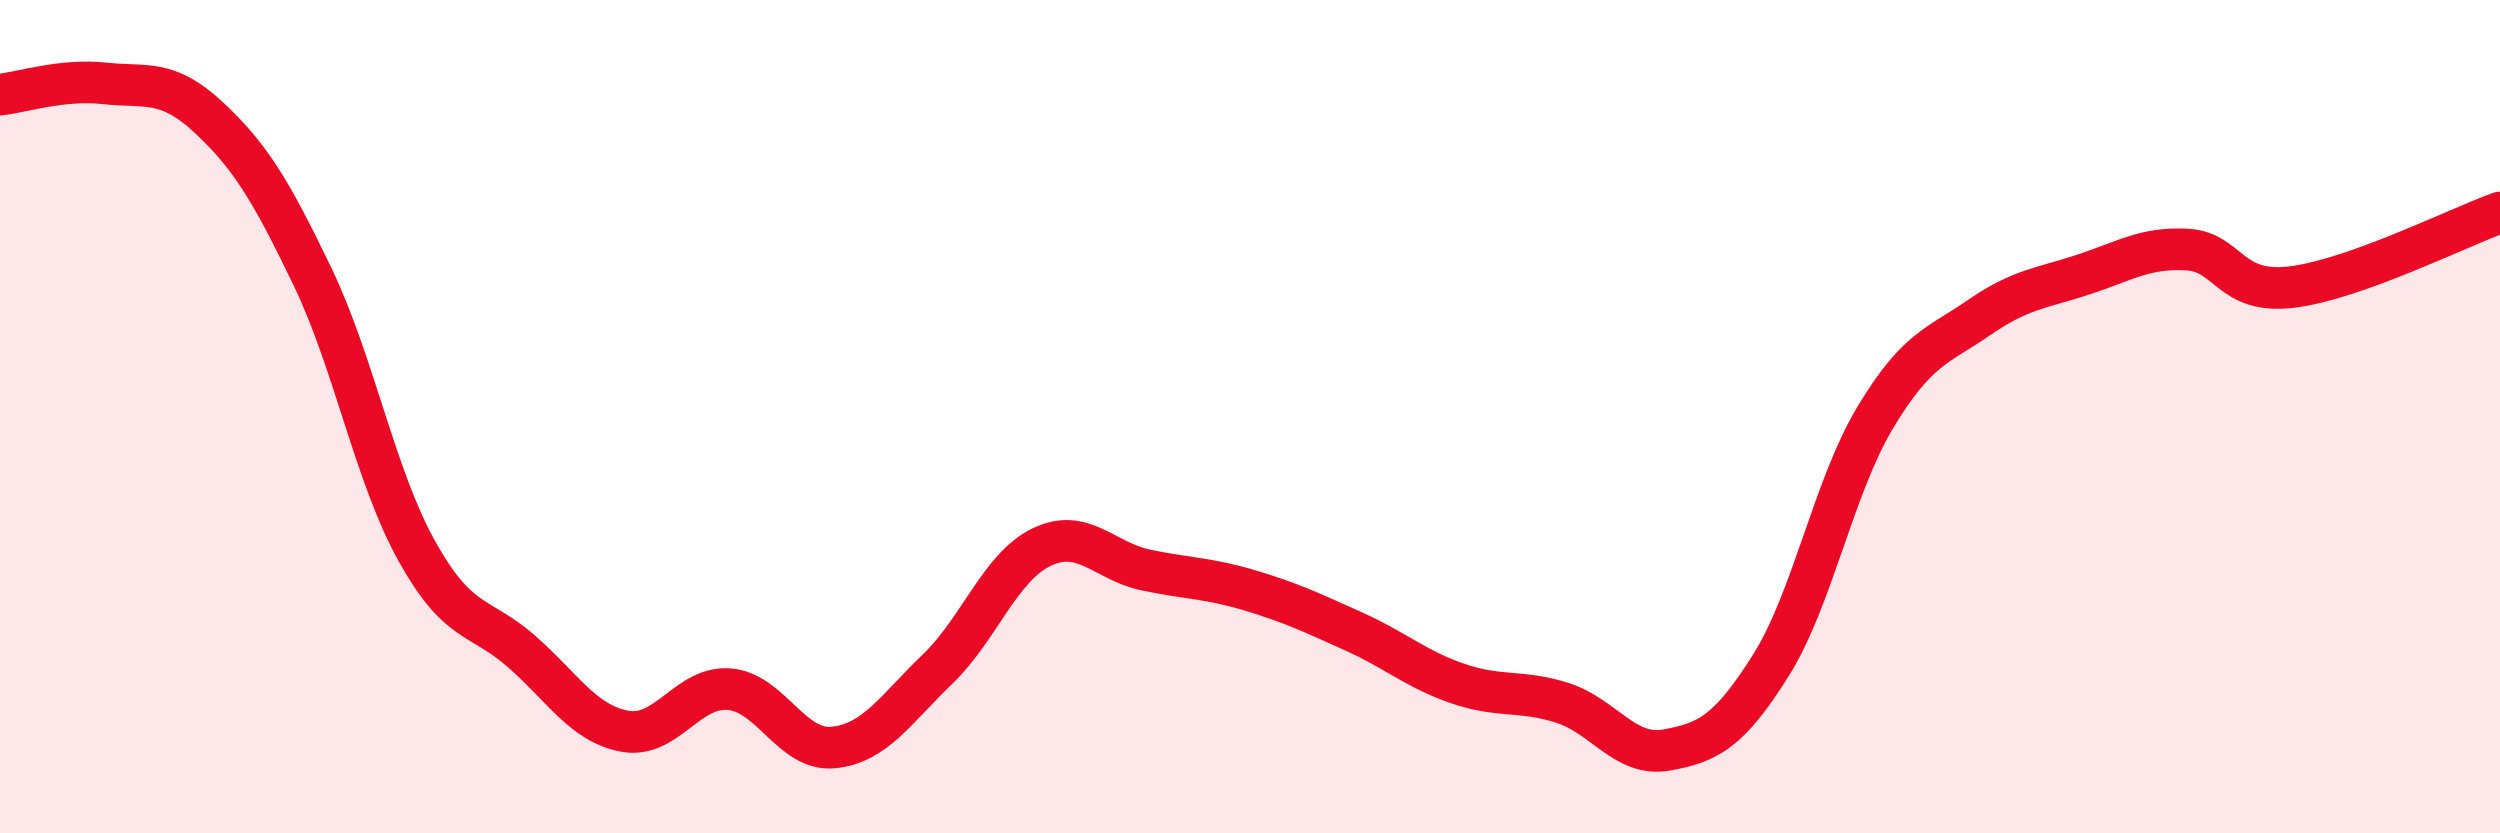
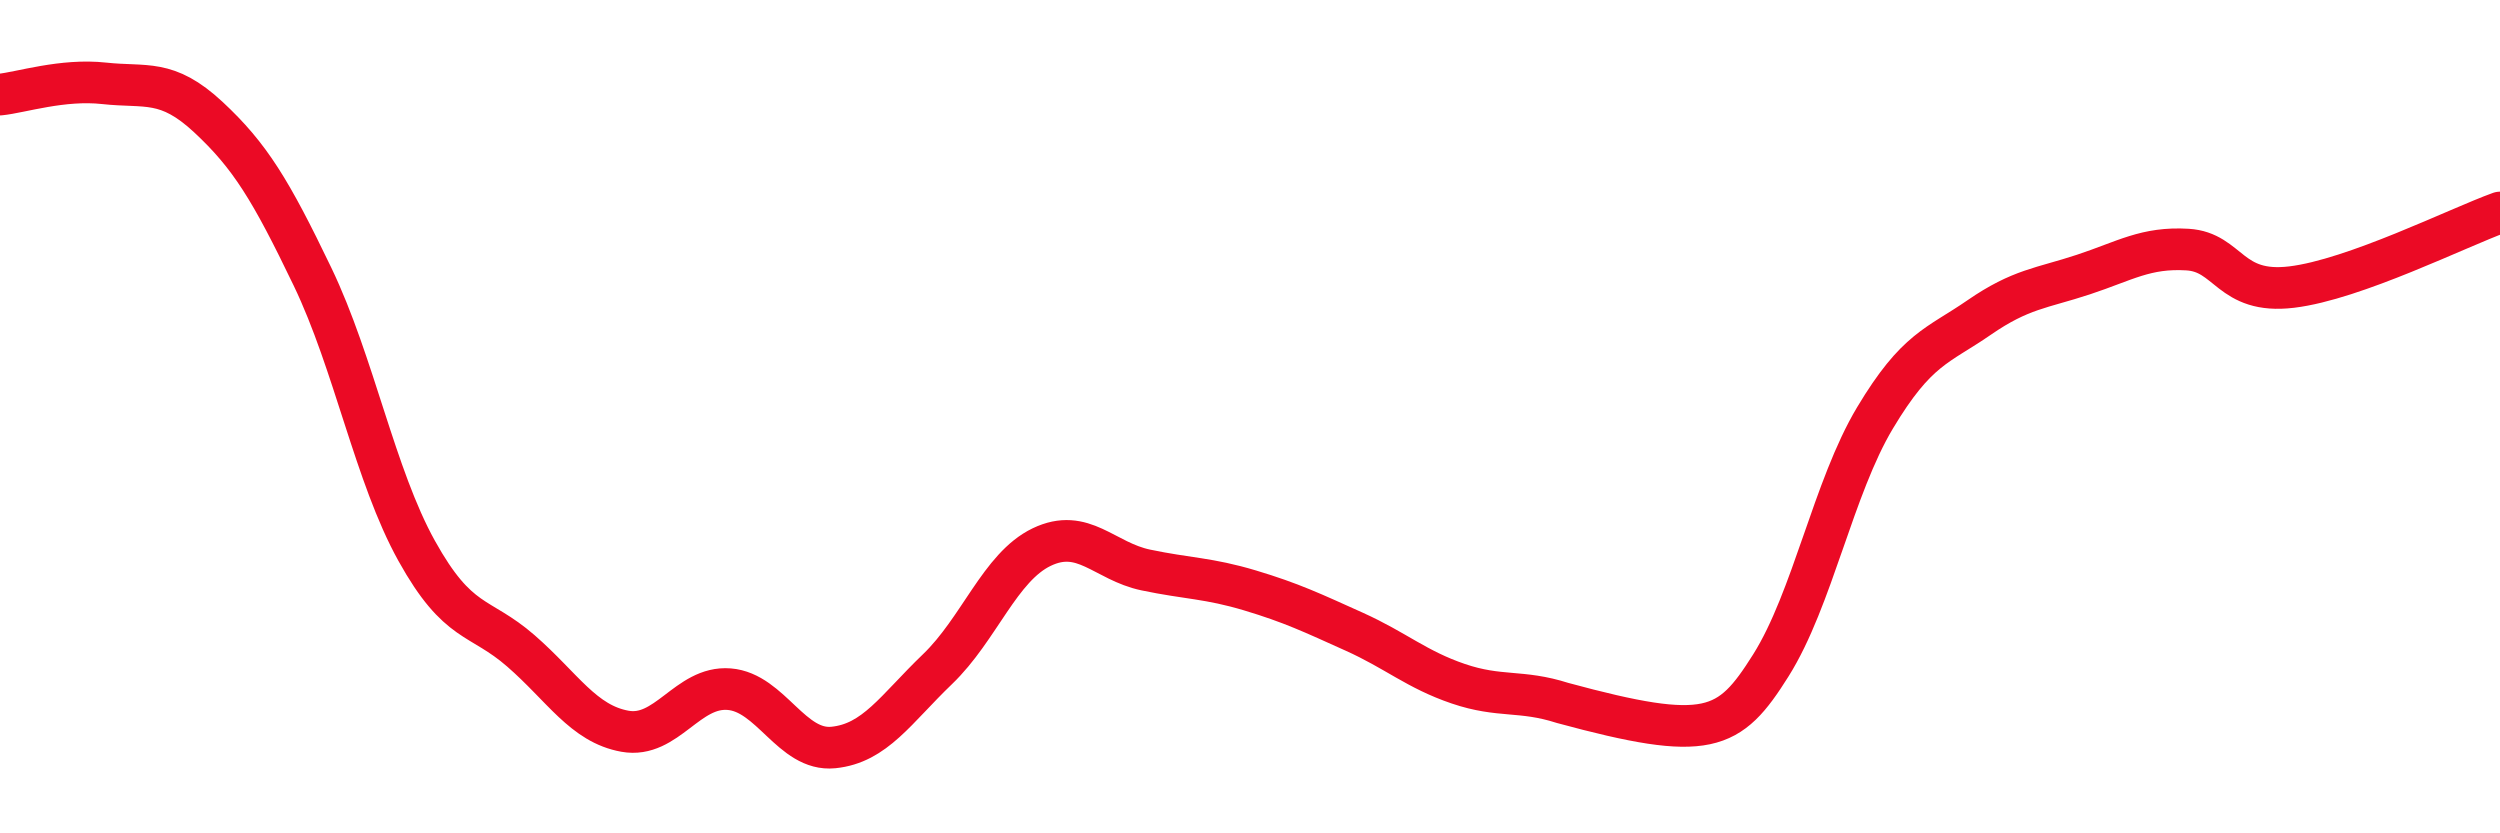
<svg xmlns="http://www.w3.org/2000/svg" width="60" height="20" viewBox="0 0 60 20">
-   <path d="M 0,2.27 C 0.5,2.22 1.5,1.89 2.5,2 C 3.5,2.11 4,1.88 5,2.81 C 6,3.74 6.5,4.56 7.5,6.64 C 8.5,8.72 9,11.42 10,13.22 C 11,15.02 11.5,14.75 12.5,15.62 C 13.5,16.49 14,17.37 15,17.55 C 16,17.73 16.5,16.46 17.5,16.54 C 18.5,16.62 19,18.04 20,17.94 C 21,17.84 21.5,17.02 22.5,16.06 C 23.5,15.1 24,13.61 25,13.13 C 26,12.65 26.5,13.47 27.5,13.68 C 28.5,13.89 29,13.87 30,14.17 C 31,14.47 31.5,14.71 32.5,15.16 C 33.5,15.61 34,16.07 35,16.41 C 36,16.75 36.5,16.55 37.5,16.87 C 38.5,17.19 39,18.18 40,18 C 41,17.82 41.5,17.56 42.5,15.97 C 43.5,14.38 44,11.7 45,10.03 C 46,8.36 46.5,8.31 47.5,7.62 C 48.5,6.93 49,6.92 50,6.59 C 51,6.26 51.5,5.93 52.5,5.99 C 53.5,6.05 53.5,7.07 55,6.89 C 56.5,6.71 59,5.46 60,5.1L60 20L0 20Z" fill="#EB0A25" opacity="0.1" stroke-linecap="round" stroke-linejoin="round" />
-   <path d="M 0,2.27 C 0.5,2.22 1.5,1.89 2.5,2 C 3.5,2.11 4,1.88 5,2.81 C 6,3.74 6.5,4.56 7.5,6.64 C 8.5,8.72 9,11.42 10,13.22 C 11,15.02 11.5,14.75 12.5,15.62 C 13.5,16.49 14,17.37 15,17.55 C 16,17.73 16.5,16.46 17.5,16.54 C 18.5,16.62 19,18.04 20,17.94 C 21,17.84 21.5,17.02 22.5,16.06 C 23.5,15.1 24,13.61 25,13.13 C 26,12.65 26.5,13.47 27.5,13.68 C 28.5,13.89 29,13.87 30,14.17 C 31,14.47 31.5,14.71 32.5,15.16 C 33.5,15.61 34,16.07 35,16.41 C 36,16.75 36.5,16.55 37.5,16.87 C 38.5,17.19 39,18.18 40,18 C 41,17.82 41.5,17.56 42.5,15.97 C 43.5,14.38 44,11.7 45,10.03 C 46,8.36 46.5,8.31 47.5,7.62 C 48.5,6.93 49,6.92 50,6.59 C 51,6.26 51.5,5.93 52.5,5.99 C 53.5,6.05 53.5,7.07 55,6.89 C 56.5,6.71 59,5.46 60,5.1" stroke="#EB0A25" stroke-width="1" fill="none" stroke-linecap="round" stroke-linejoin="round" />
+   <path d="M 0,2.27 C 0.5,2.22 1.5,1.89 2.5,2 C 3.5,2.11 4,1.88 5,2.81 C 6,3.74 6.5,4.56 7.5,6.64 C 8.5,8.72 9,11.42 10,13.22 C 11,15.02 11.5,14.75 12.5,15.62 C 13.5,16.49 14,17.37 15,17.55 C 16,17.73 16.5,16.46 17.5,16.54 C 18.5,16.62 19,18.04 20,17.94 C 21,17.84 21.5,17.02 22.5,16.06 C 23.5,15.1 24,13.61 25,13.13 C 26,12.65 26.5,13.47 27.5,13.68 C 28.5,13.89 29,13.87 30,14.17 C 31,14.47 31.5,14.71 32.5,15.16 C 33.5,15.61 34,16.07 35,16.41 C 36,16.75 36.5,16.55 37.5,16.87 C 41,17.82 41.5,17.56 42.5,15.97 C 43.5,14.38 44,11.7 45,10.03 C 46,8.36 46.5,8.31 47.5,7.62 C 48.5,6.93 49,6.92 50,6.59 C 51,6.26 51.5,5.93 52.5,5.99 C 53.5,6.05 53.5,7.07 55,6.89 C 56.5,6.71 59,5.46 60,5.1" stroke="#EB0A25" stroke-width="1" fill="none" stroke-linecap="round" stroke-linejoin="round" />
</svg>